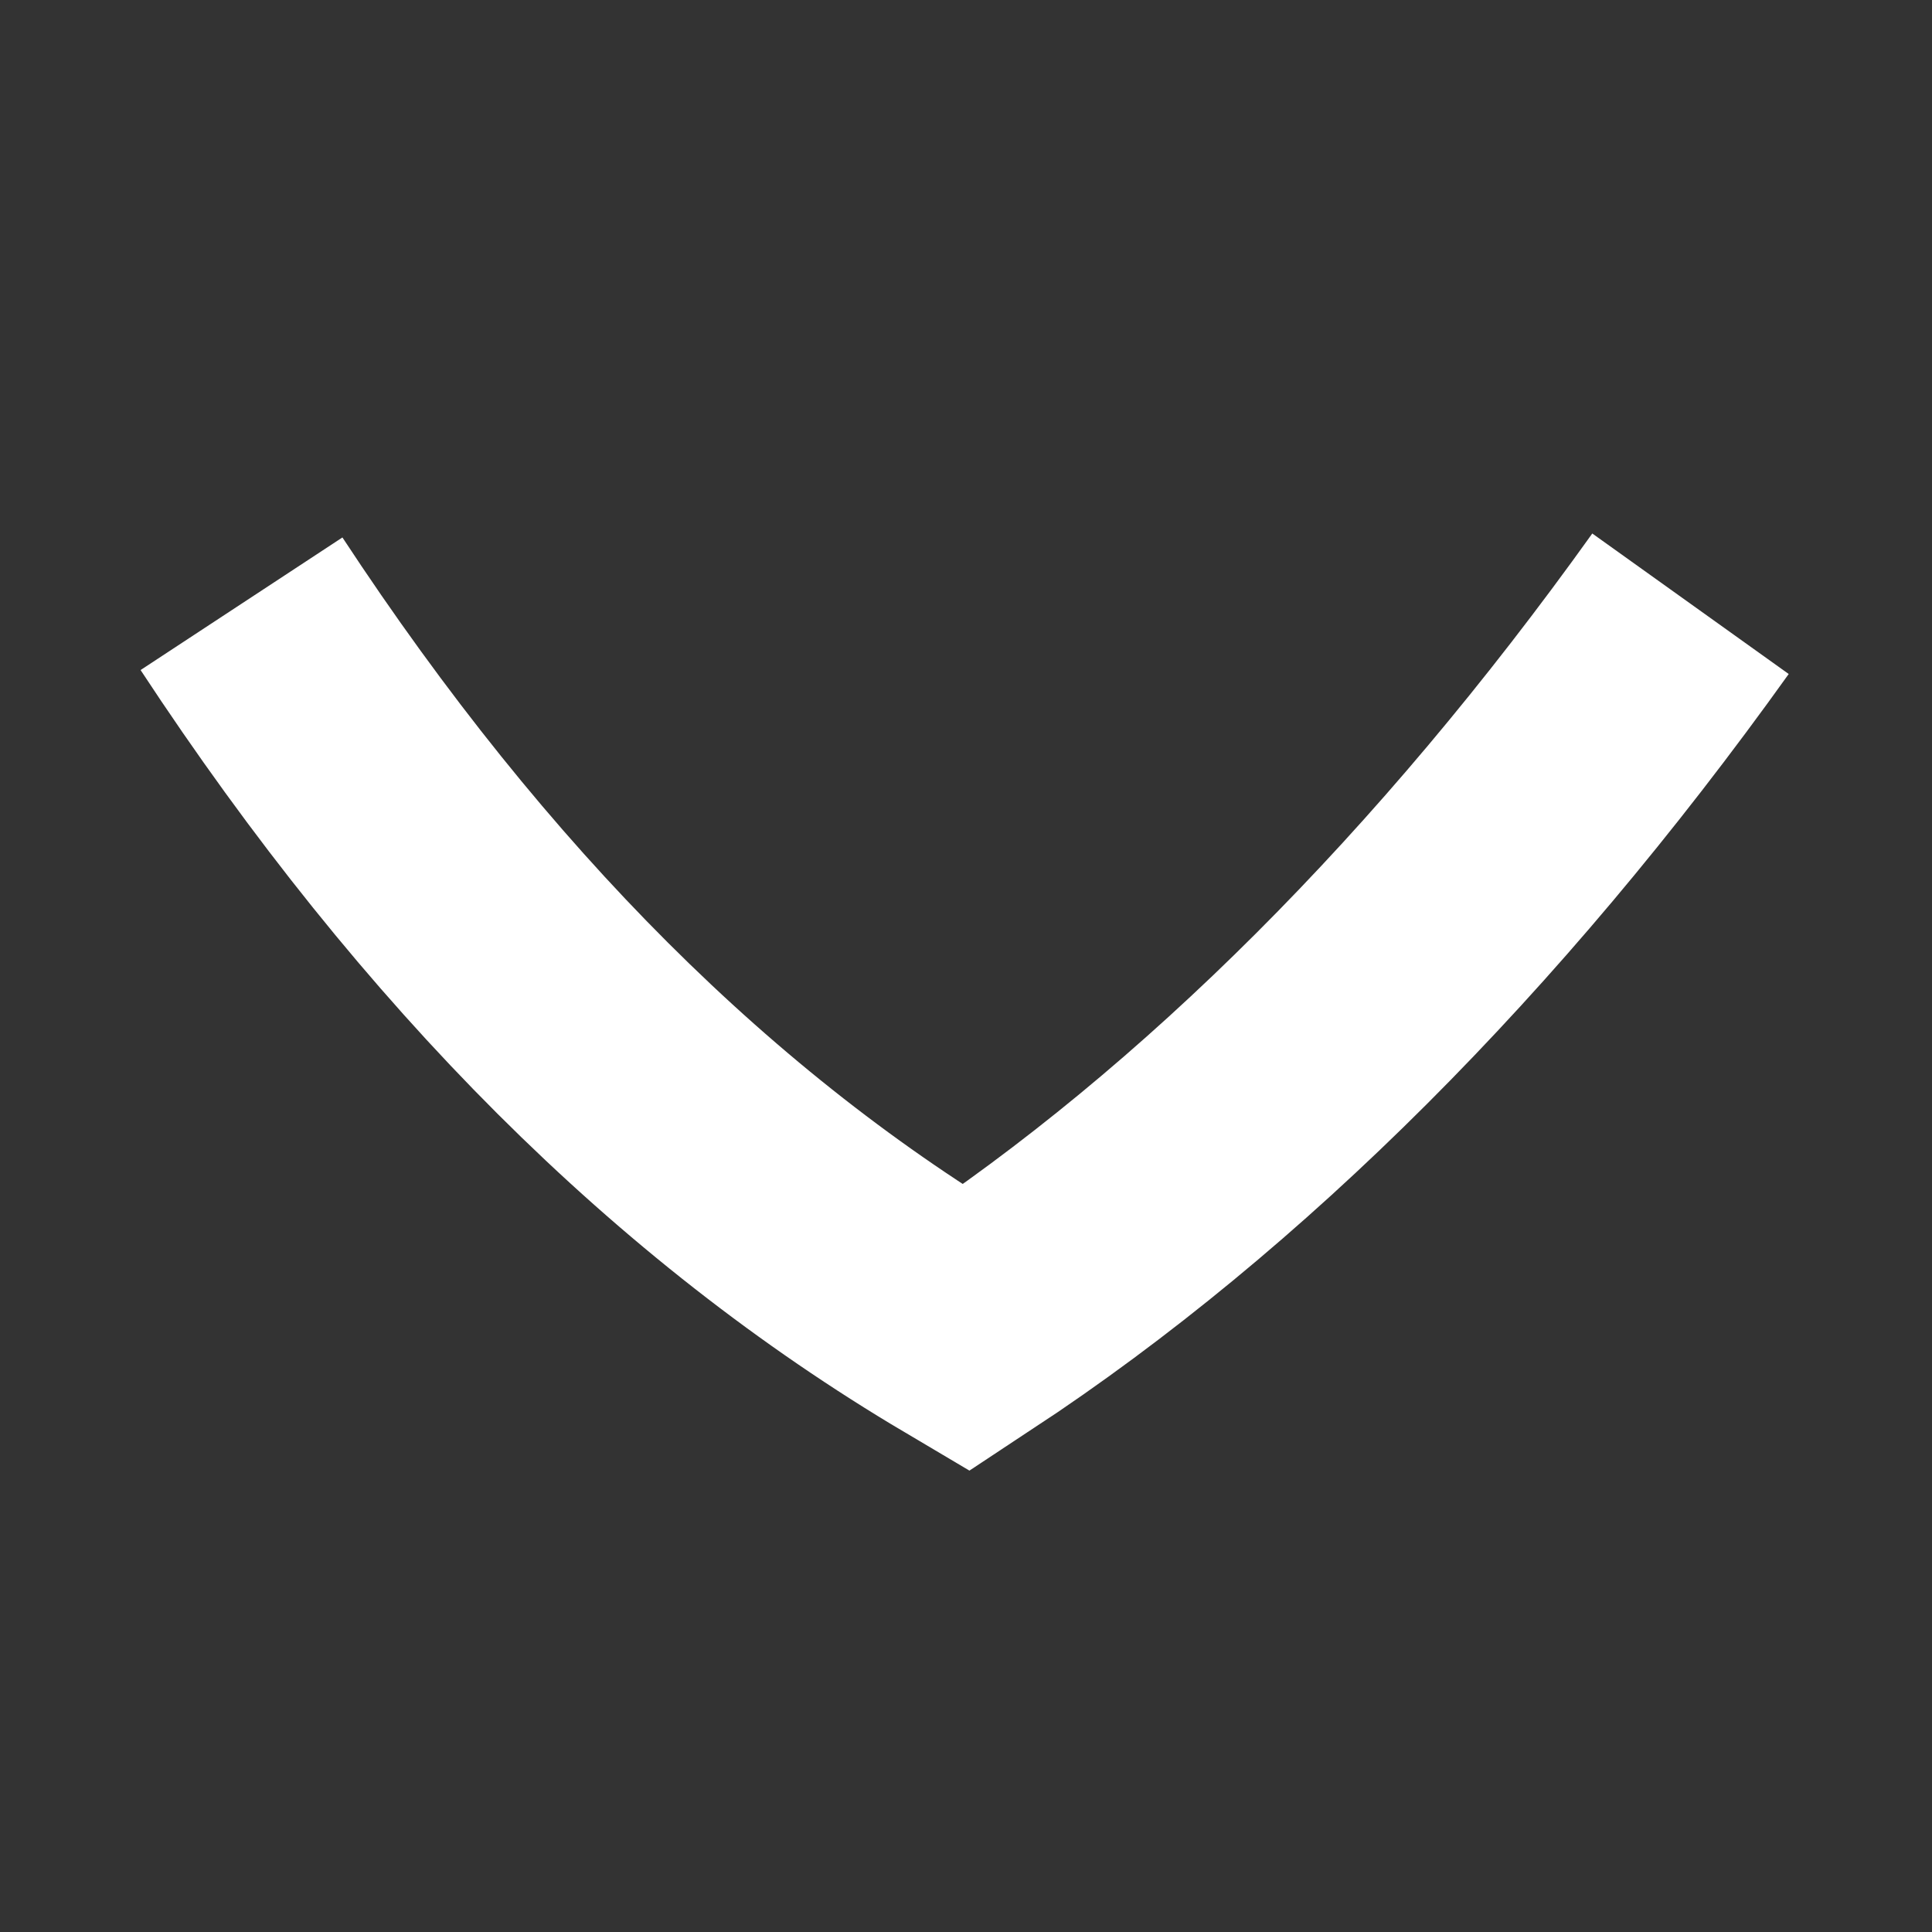
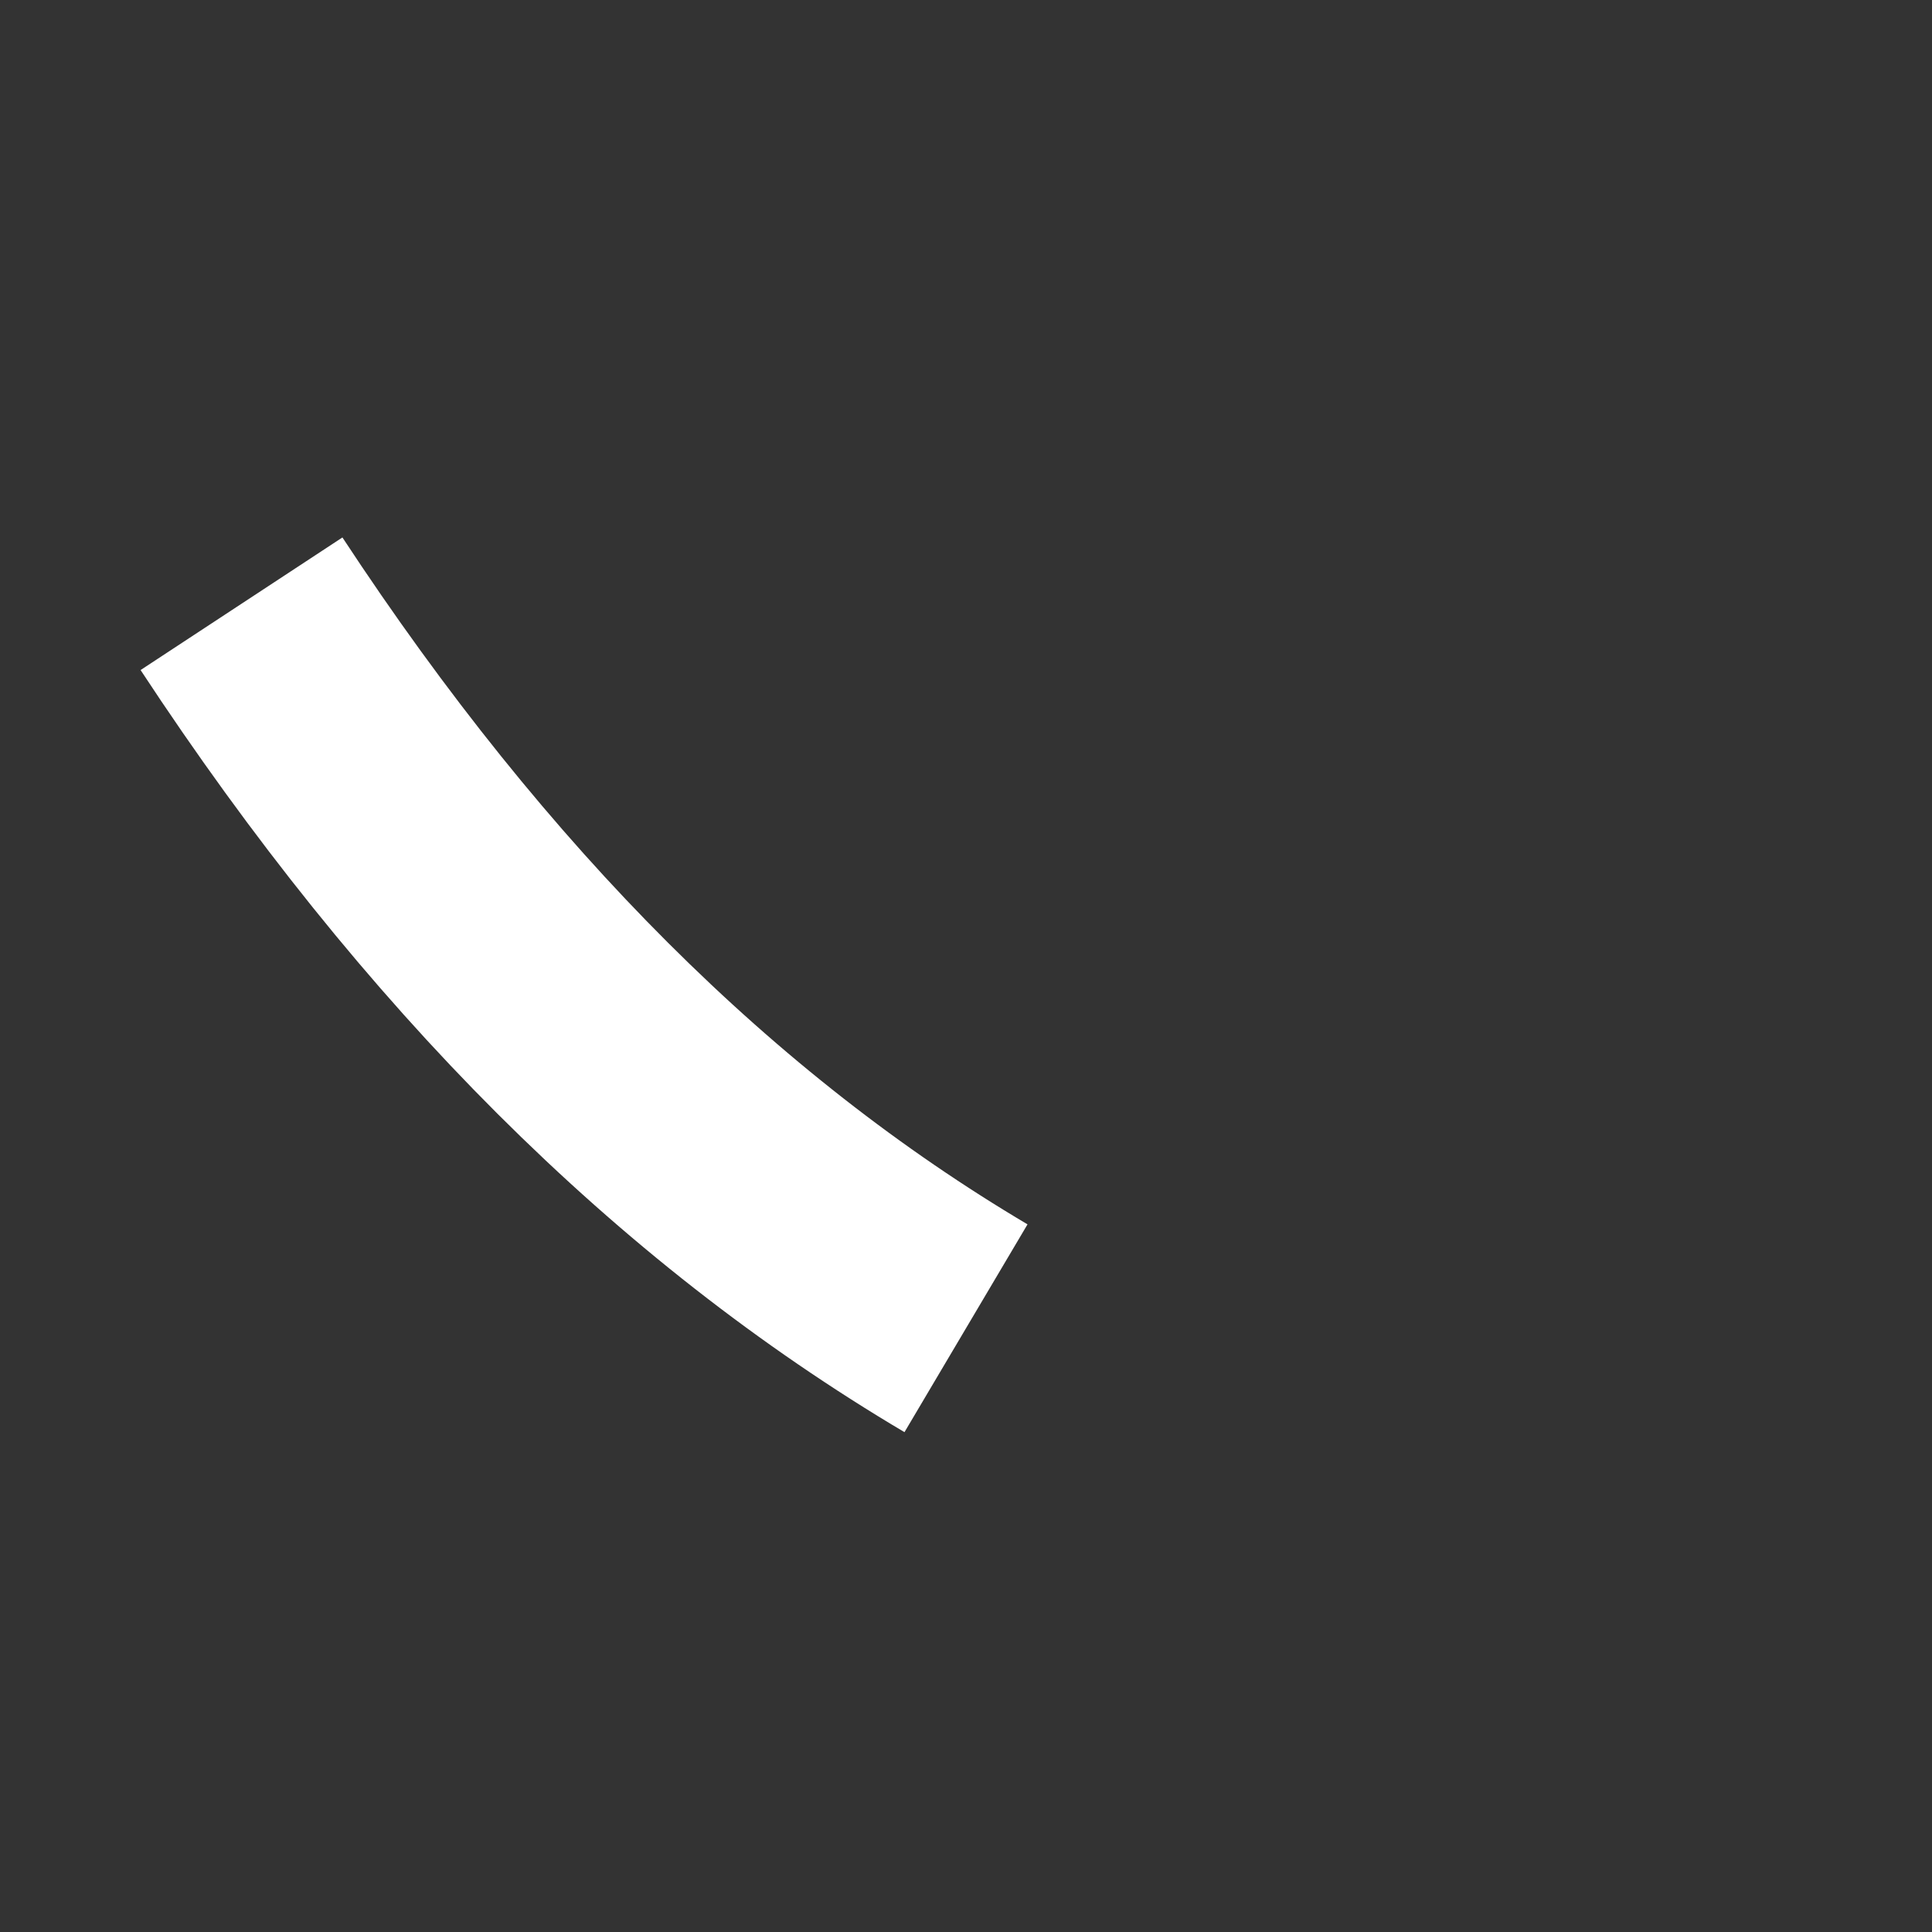
<svg xmlns="http://www.w3.org/2000/svg" width="20" height="20" viewBox="0 0 20 20" fill="none">
  <rect x="0" y="0" width="20" height="20" fill="#333333" stroke="none" />
-   <path d="M2.5 6.25C4.716 9.623 7.203 12.094 10 13.75C12.661 11.996 15.208 9.454 17.5 6.25" stroke="white" stroke-width="2.5" />
+   <path d="M2.5 6.25C4.716 9.623 7.203 12.094 10 13.75" stroke="white" stroke-width="2.5" />
</svg>